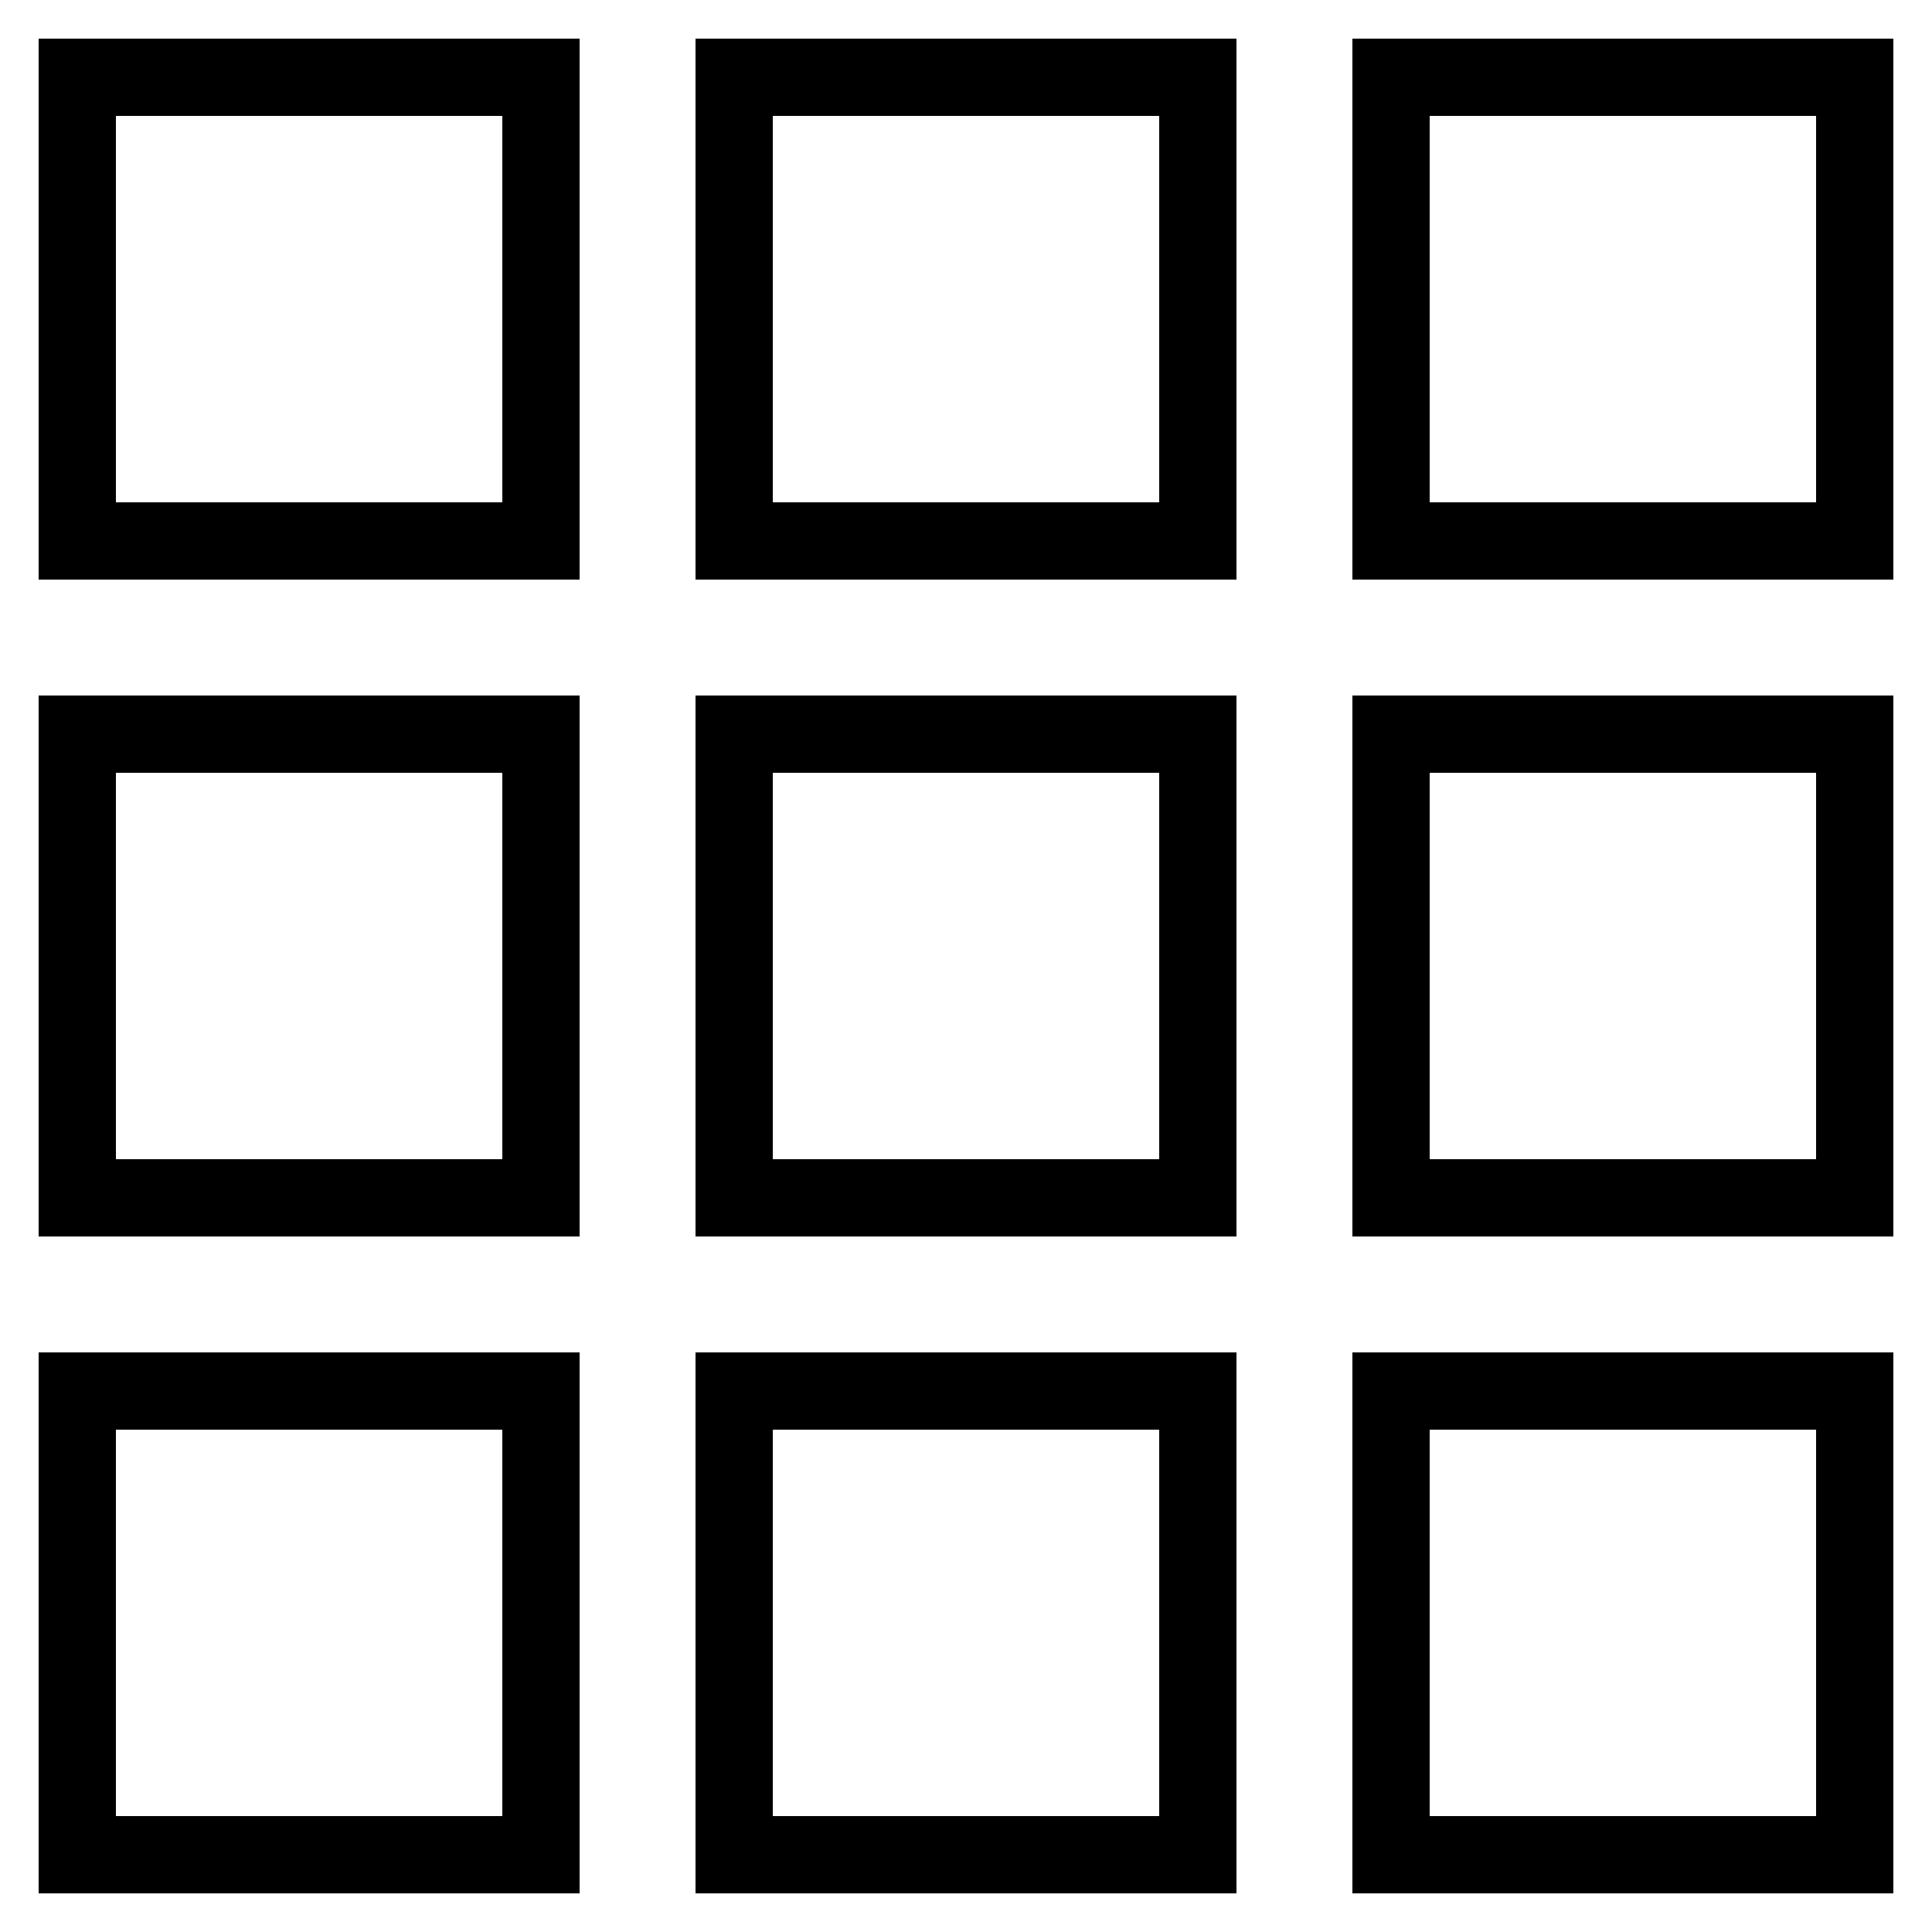
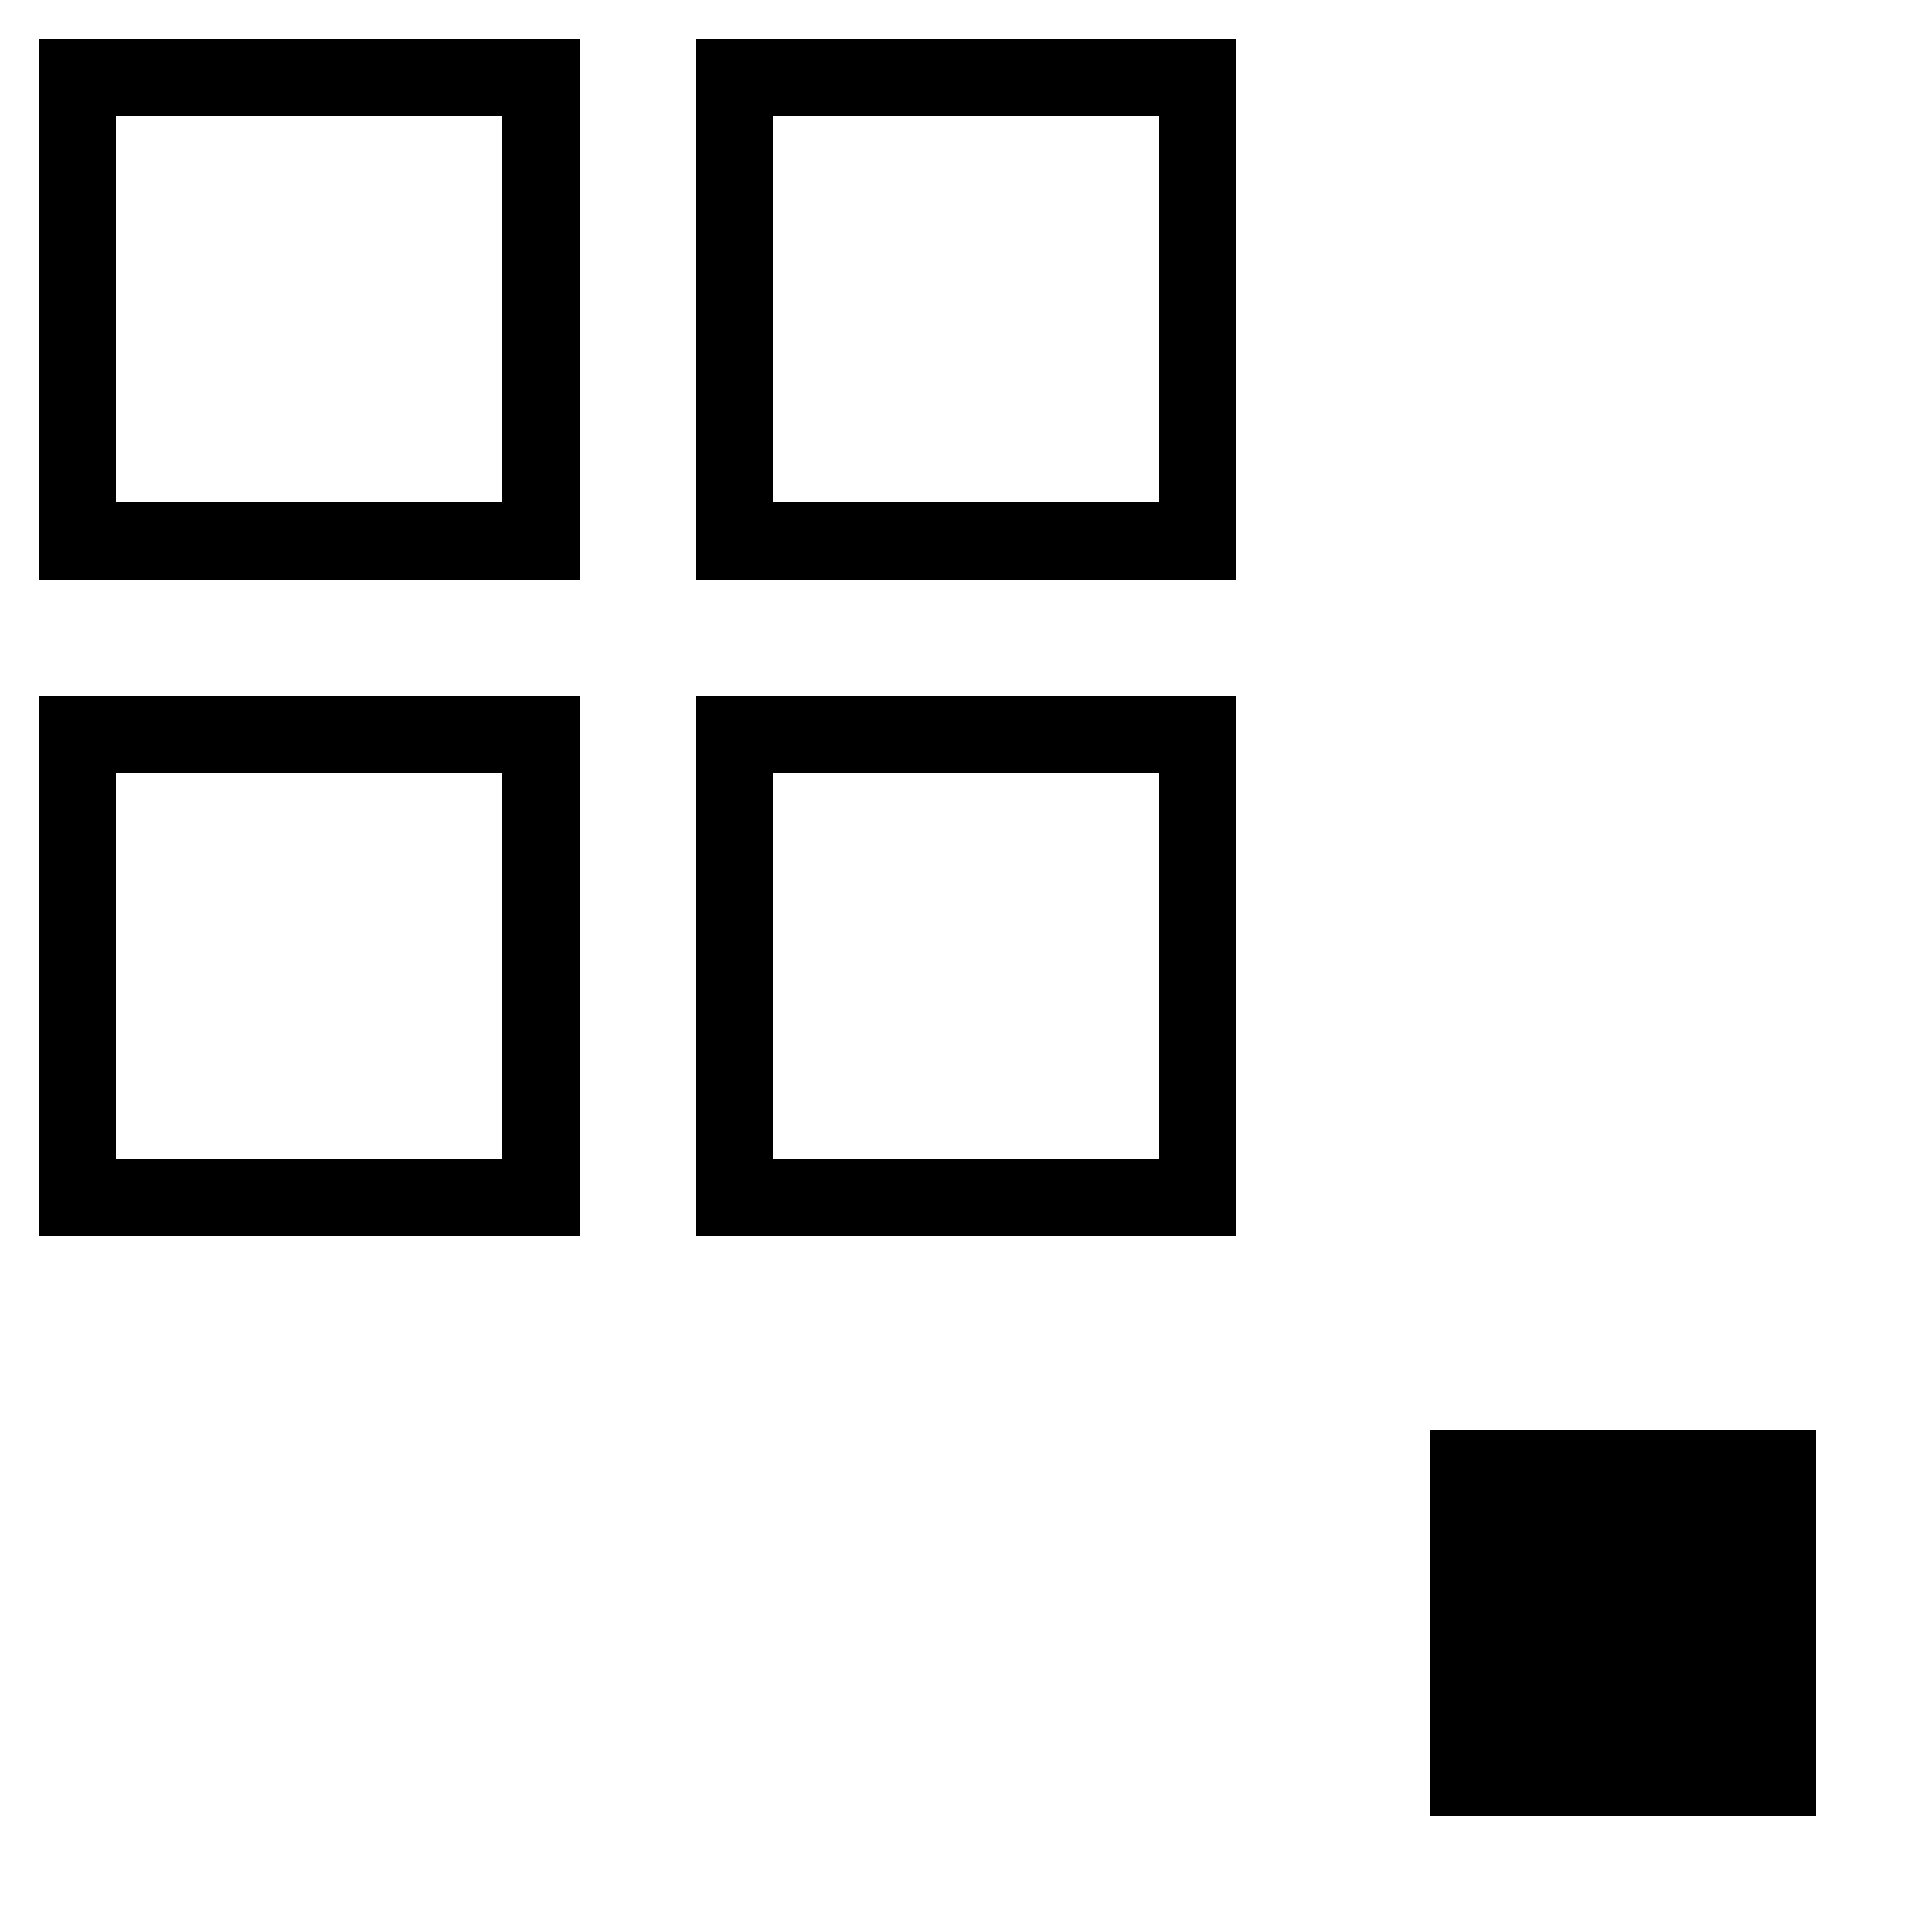
<svg xmlns="http://www.w3.org/2000/svg" id="Layer_1" style="enable-background:new 0 0 50 50;" version="1.1" viewBox="0 0 50 50" xml:space="preserve">
  <g id="Layer_1_1_">
    <path d="M15,1H1v14h14V1z M13,13H3V3h10V13z" />
    <path d="M32,1H18v14h14V1z M30,13H20V3h10V13z" />
-     <path d="M35,15h14V1H35V15z M37,3h10v10H37V3z" />
    <path d="M15,18H1v14h14V18z M13,30H3V20h10V30z" />
    <path d="M18,32h14V18H18V32z M20,20h10v10H20V20z" />
-     <path d="M35,32h14V18H35V32z M37,20h10v10H37V20z" />
-     <path d="M15,35H1v14h14V35z M13,47H3V37h10V47z" />
-     <path d="M18,49h14V35H18V49z M20,37h10v10H20V37z" />
-     <path d="M35,49h14V35H35V49z M37,37h10v10H37V37z" />
+     <path d="M35,49V35H35V49z M37,37h10v10H37V37z" />
  </g>
</svg>